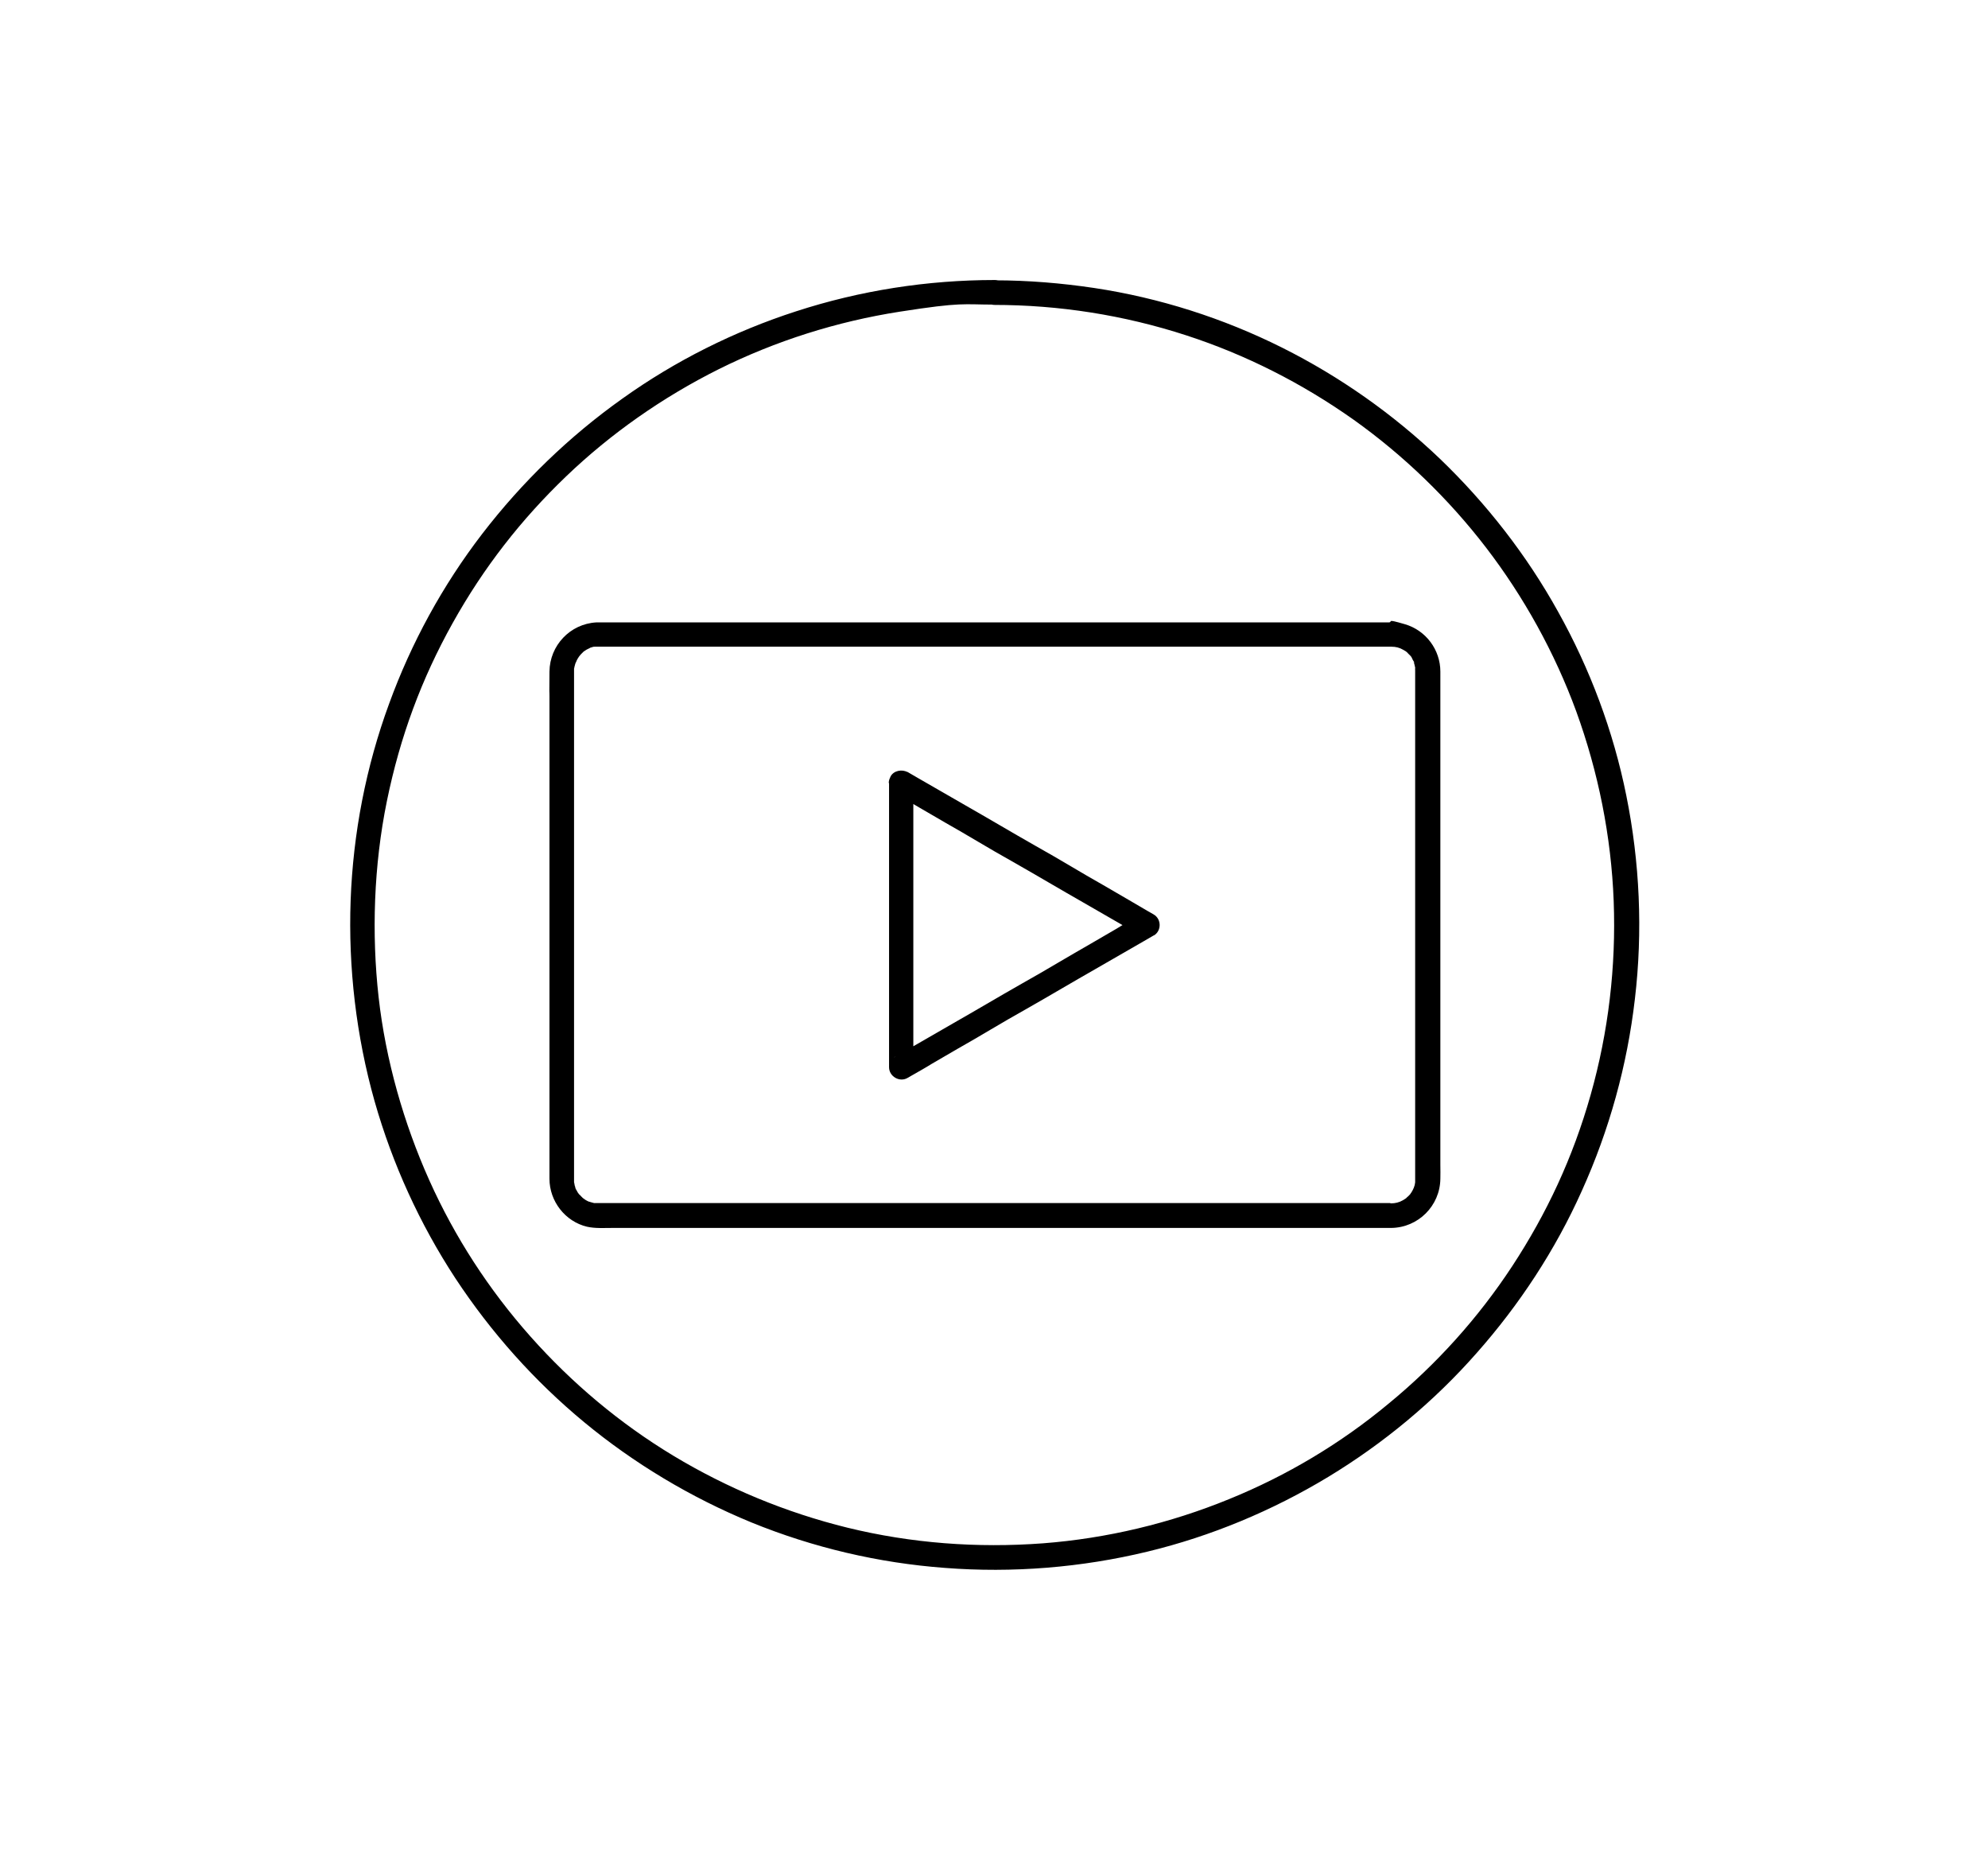
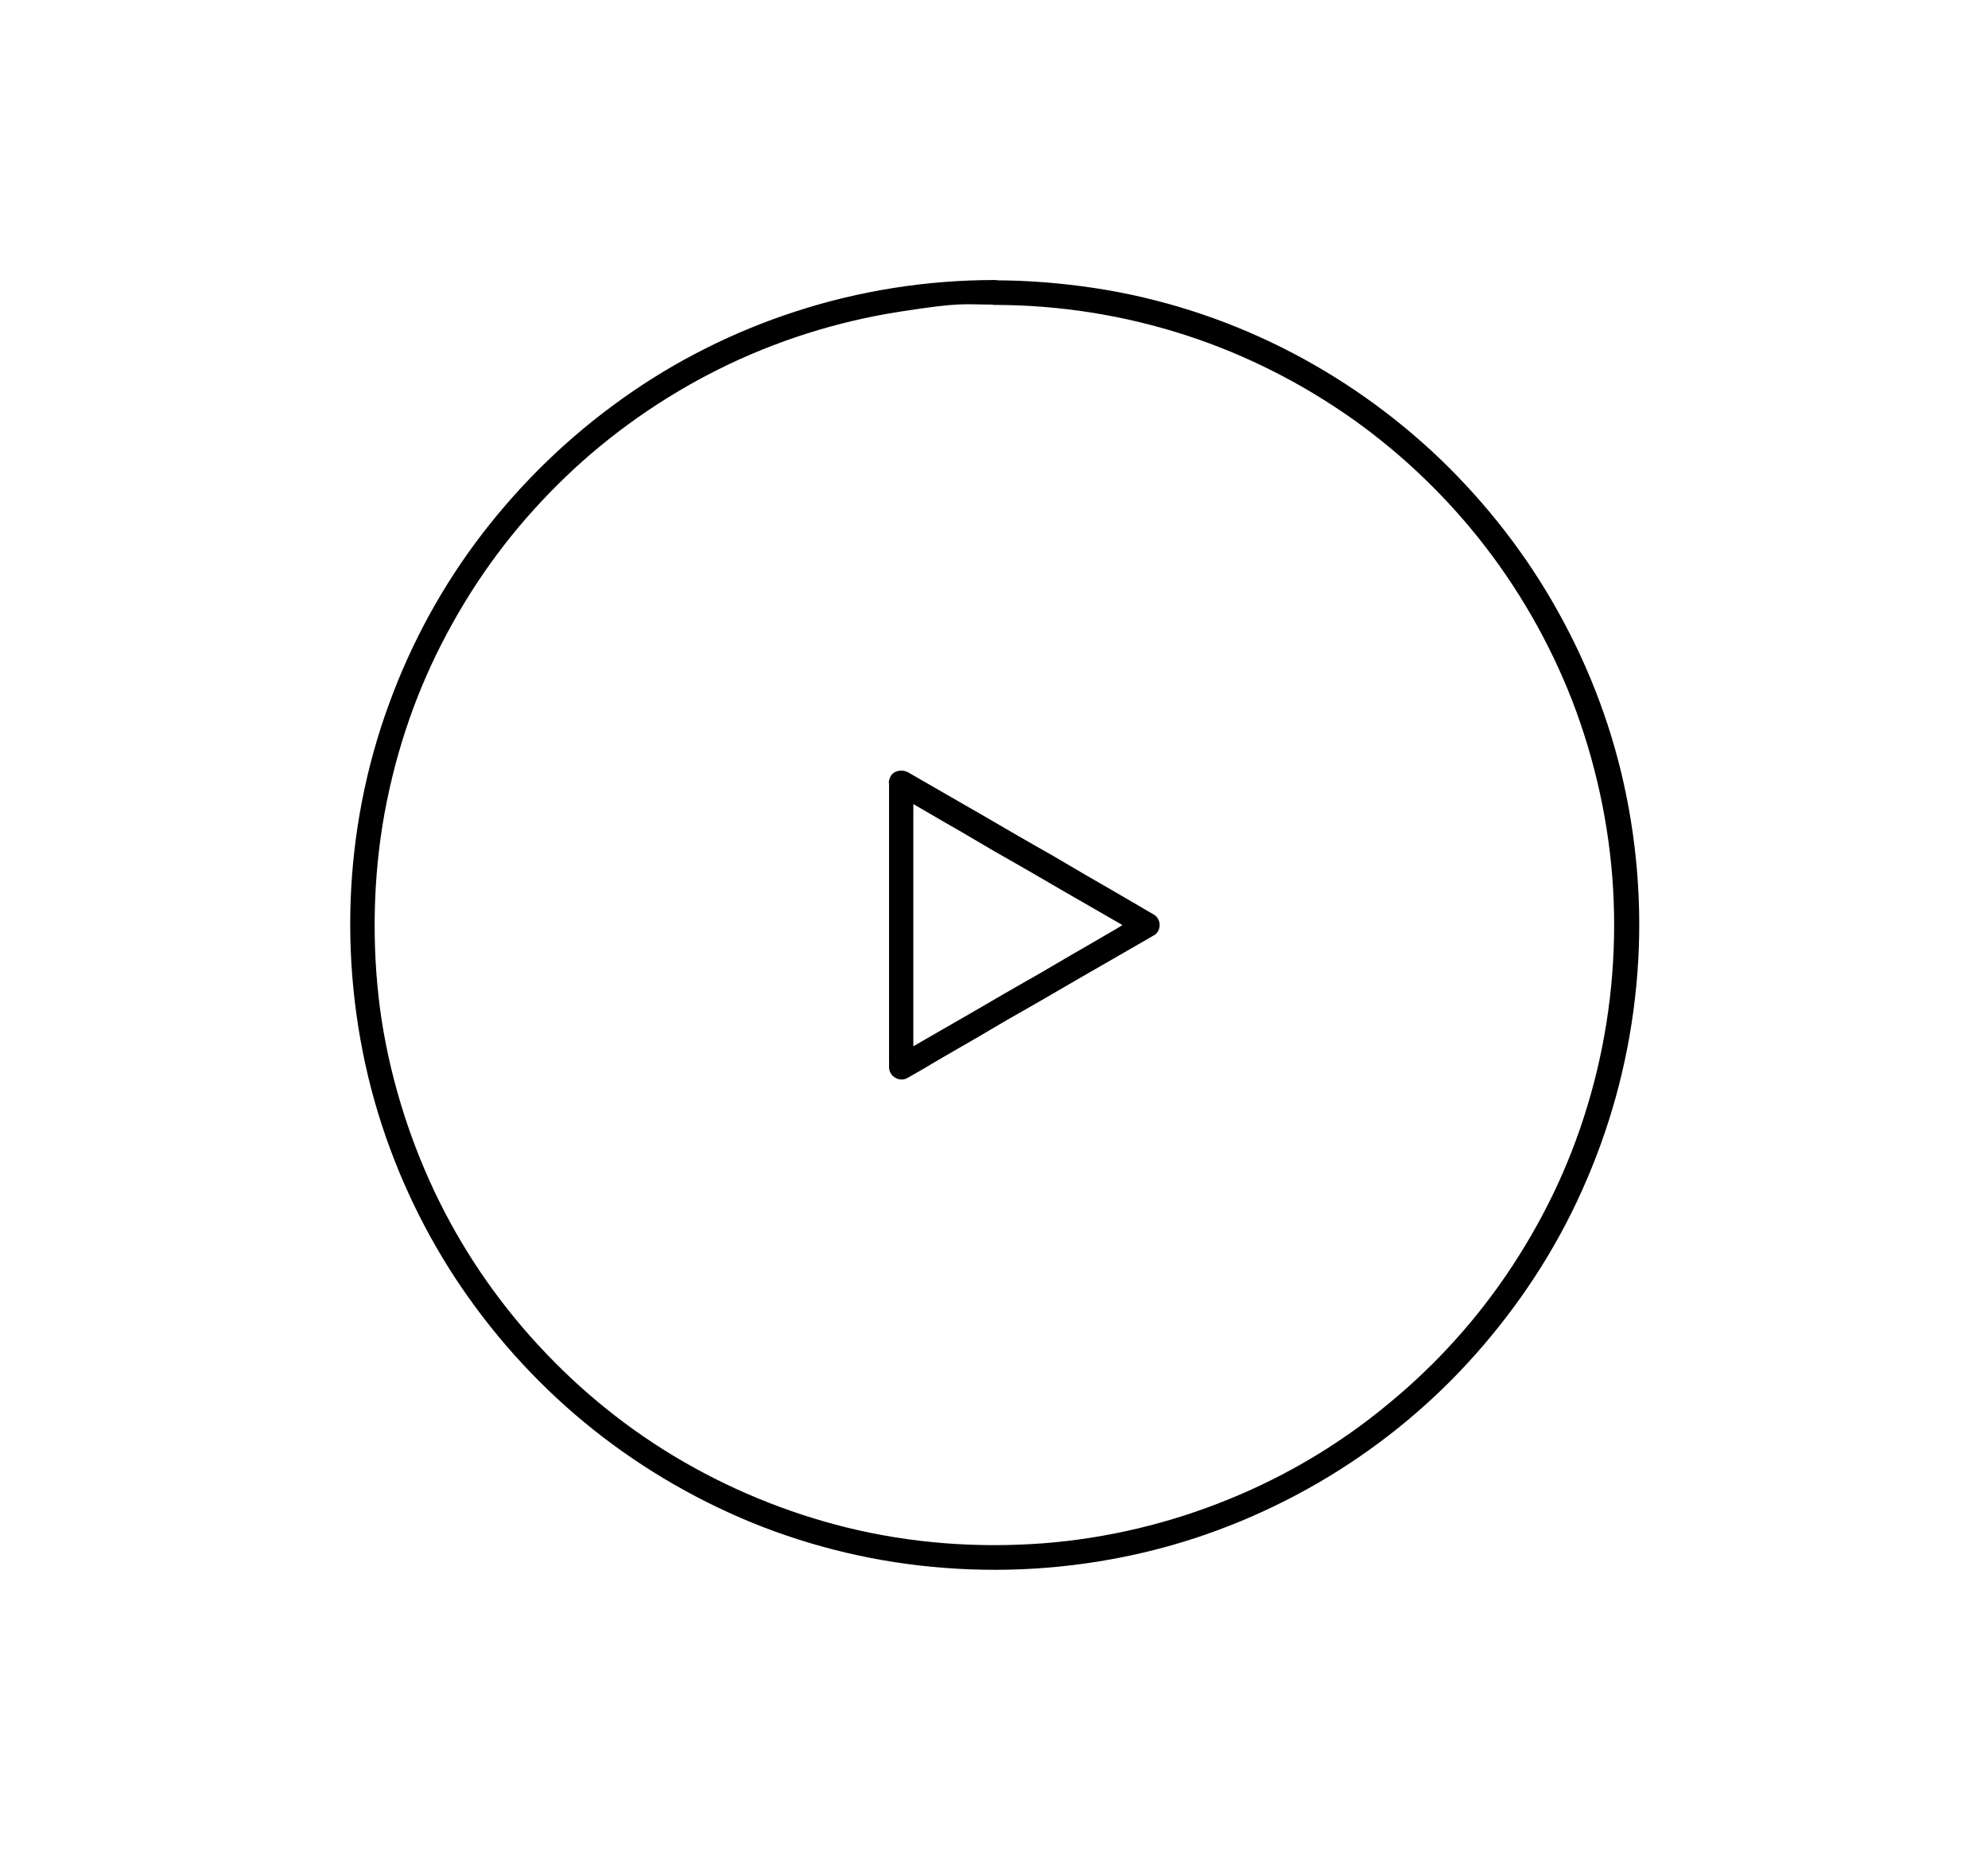
<svg xmlns="http://www.w3.org/2000/svg" width="646.9" height="601.8" viewBox="0 0 646.9 601.8">
  <defs>
    <style>
      .cls-1 {
        fill: #000;
        stroke-width: 0px;
      }
    </style>
  </defs>
  <g id="Ebene_1" data-name="Ebene 1" image-rendering="optimizeQuality" shape-rendering="geometricPrecision" text-rendering="geometricPrecision">
    <path class="cls-1" d="M323.4,99.2c21.2,0,42.3,3.3,62.6,9.9,19.4,6.3,37.7,15.6,54.4,27.4,16.3,11.6,31,25.8,43.2,41.7s22.3,34.1,29.3,53.2c7.2,19.8,11.4,40.7,12.2,61.8.8,21.2-1.7,42.5-7.5,63s-14.3,38.6-25.5,55.7c-11.1,16.9-24.7,32-40.3,44.8-15.5,12.9-33.1,23.4-51.8,31-19.3,7.9-39.8,12.8-60.6,14.4-21.4,1.6-42.9,0-63.7-5.1-19.9-4.9-39-12.8-56.6-23.4-17.4-10.5-33-23.6-46.5-38.8s-24.6-32.3-32.9-50.8-14.2-39.1-16.5-59.6-1.6-42.8,2.7-63.8,11.3-39.8,21.4-57.9,22.3-33.7,36.9-47.7,31.5-25.8,49.7-34.9c18.5-9.2,38.4-15.5,58.9-18.7s20.5-2.3,30.9-2.3c5.1,0,5.2-8,0-8-21.9,0-43.8,3.4-64.7,10.2-20.1,6.5-39.3,16.1-56.5,28.4-17.3,12.3-32.6,27.1-45.6,44-12.9,16.8-23.1,35.5-30.3,55.3-7.5,20.4-11.7,42.1-12.5,63.9s1.8,44.2,7.8,65.4c5.8,20.4,14.7,39.9,26.3,57.6,11.6,17.6,25.7,33.4,41.9,46.8s34.7,24.5,54.4,32.6c20.1,8.2,41.4,13.2,63,14.8,22,1.7,44.4-.1,65.9-5.3,20.7-5,40.6-13.3,58.8-24.3,18-10.9,34.4-24.5,48.3-40.3,13.9-15.7,25.6-33.5,34.2-52.7,9-19.9,14.8-40.9,17.3-62.5,2.6-22,1.6-44.5-2.8-66.2-4.2-20.9-11.8-41.2-22.2-59.8-10.2-18.4-23.3-35.2-38.5-49.8-15.2-14.5-32.5-26.7-51.3-36.1-19.2-9.6-39.9-16.2-61.1-19.4-10.7-1.6-21.6-2.5-32.4-2.5-5.1,0-5.2,8,0,8Z" />
-     <path class="cls-1" d="M452.4,391.4h-160.6c-10,0-20,0-30.1,0s-17.7,0-26.5,0-14.2,0-21.3,0h-14.2c-1.7,0-3.5,0-5.2,0s-.4,0-.6,0-.4,0-.6,0c.2,0,.7.2,0,0s-.7-.2-1.1-.3-.5-.2-.7-.2c.4.1.2.1,0,0-.4-.2-.8-.4-1.1-.6s-1-.8-.5-.3c-.3-.3-.6-.6-.9-.9s-.2-.3-.4-.4c-.8-.8.2.3-.2-.2s-.5-.7-.7-1.1-.2-.3-.3-.5-.3-.8-.2-.4,0-.2,0-.2c0-.2-.2-.5-.2-.7s-.3-1.5-.2-.8c0-.4,0-.8,0-1.3,0-.9,0-1.8,0-2.7,0-5.2,0-10.4,0-15.6,0-8.5,0-16.9,0-25.4s0-20.5,0-30.7,0-21.2,0-31.8,0-19.1,0-28.7,0-14,0-20.9,0-6,0-9.1,0-.8,0-1.3c0,.7.1-.4.2-.6.1-.4.2-.8.4-1.3-.2.7.2-.4.3-.6.2-.4.5-.9.8-1.3s0,0,0,0c.2-.2.3-.4.5-.6.3-.3.6-.6.9-.9s0,0,0,0c.2-.1.4-.3.6-.4.4-.3.9-.5,1.3-.7.6-.3-.3,0,.4-.2s.8-.3,1.3-.3.9-.1.4,0,.2,0,.2,0c.3,0,.5,0,.8,0,.5,0,.9,0,1.4,0h52c9.5,0,19,0,28.5,0s20.9,0,31.3,0h63.3c9.5,0,19,0,28.5,0s16.1,0,24.1,0h17.7c3.3,0,6.5,0,9.8,0s.9,0,1.3,0c1.4,0,2.6.3,3.8,1s.7.4,1.1.7c.5.4-.4-.4,0,0s.3.2.4.4c.3.3.6.6.9.9s0,0,0,0c.2.2.4.5.5.8s.4.8.6,1.1.2.6,0,.2,0,.3.1.4c.1.4.2.9.3,1.3s.1.7,0,.2,0,.7,0,.6c0,.2,0,.3,0,.5,0,3.1,0,6.2,0,9.3v49.9c0,10.6,0,21.2,0,31.8s0,20.5,0,30.8v40.5c0,.9,0,1.7,0,2.6s0,.7,0,1.1,0,0,0-.1c0,.3,0,.5-.1.8,0,.4-.2.7-.3,1.1-.2.7,0,.3,0,0,0,.2-.2.3-.2.5-.2.4-.4.8-.6,1.1s-.3.4-.4.6c0,0,.3-.4,0,0s-.6.6-.9.9-.3.2-.4.4c-.5.4.5-.3,0,0s-.7.5-1.1.7c-1.2.7-2.5,1-3.8,1-2.2,0-4,1.8-4,4s1.8,4,4,4c8.8-.1,15.9-7.2,16-16s0-1.4,0-2.2v-70.9c0-10.7,0-21.4,0-32.1v-50.5c0-3.1,0-6.2,0-9.3,0-7.1-4.7-13.4-11.5-15.4s-3.6-.6-5.4-.6h-9.1c-5.8,0-11.7,0-17.5,0s-16,0-24,0-19.1,0-28.7,0-21,0-31.5,0-21.6,0-32.5,0-21.1,0-31.6,0-19.2,0-28.8,0h-52.1c-.7,0-1.3,0-2,0-8.5.5-15.1,7.5-15.2,16s0,5.5,0,8.2c0,6.9,0,13.8,0,20.7,0,9.6,0,19.1,0,28.7s0,21.4,0,32.2,0,20.8,0,31.2,0,17.1,0,25.6v15.7c0,.9,0,1.8,0,2.7,0,7.3,5.1,13.9,12.2,15.6,2.7.6,5.5.4,8.2.4h253.3c2.2,0,4-1.8,4-4s-1.8-4-4-4Z" />
    <path class="cls-1" d="M289.3,254.7v88.7c0,1.2,0,2.4,0,3.6s0,.1,0,.2c0,3,3.4,5,6,3.5s1.4-.8,2.1-1.2c1.9-1.1,3.9-2.2,5.8-3.4l8.6-5c3.5-2,7-4,10.5-6.1s7.7-4.5,11.6-6.7,7.8-4.5,11.6-6.7,7.2-4.2,10.9-6.3l9.2-5.3,6.6-3.8c1-.6,2.1-1.2,3.1-1.8s0,0,.1,0c2.6-1.5,2.6-5.4,0-6.9s-1.4-.8-2.1-1.2l-5.8-3.4-8.6-5c-3.5-2-7-4-10.5-6.1s-7.7-4.5-11.6-6.7-7.8-4.5-11.6-6.7-7.2-4.2-10.9-6.3l-9.2-5.3c-2.2-1.3-4.4-2.5-6.6-3.8s-2.1-1.2-3.1-1.8,0,0-.1,0c-1.8-1-4.5-.5-5.5,1.4s-.5,4.4,1.4,5.5,1.4.8,2.1,1.2l5.8,3.4,8.6,5c3.5,2,7,4,10.5,6.1s7.7,4.5,11.6,6.7c3.9,2.2,7.8,4.5,11.6,6.7s7.2,4.2,10.9,6.3l9.2,5.3c2.2,1.3,4.4,2.5,6.6,3.8s2.1,1.2,3.1,1.8,0,0,.1,0v-6.9c-.7.4-1.4.8-2.1,1.2-1.9,1.1-3.9,2.2-5.8,3.4-2.9,1.7-5.7,3.3-8.6,5s-7,4-10.5,6.1-7.7,4.5-11.6,6.7c-3.9,2.2-7.8,4.5-11.6,6.7s-7.2,4.2-10.9,6.3l-9.2,5.3-6.6,3.8c-1,.6-2.1,1.2-3.1,1.8s0,0-.1,0l6,3.5v-88.7c0-1.2,0-2.4,0-3.6s0-.1,0-.2c0-2.1-1.8-4.1-4-4s-4,1.8-4,4Z" />
  </g>
</svg>